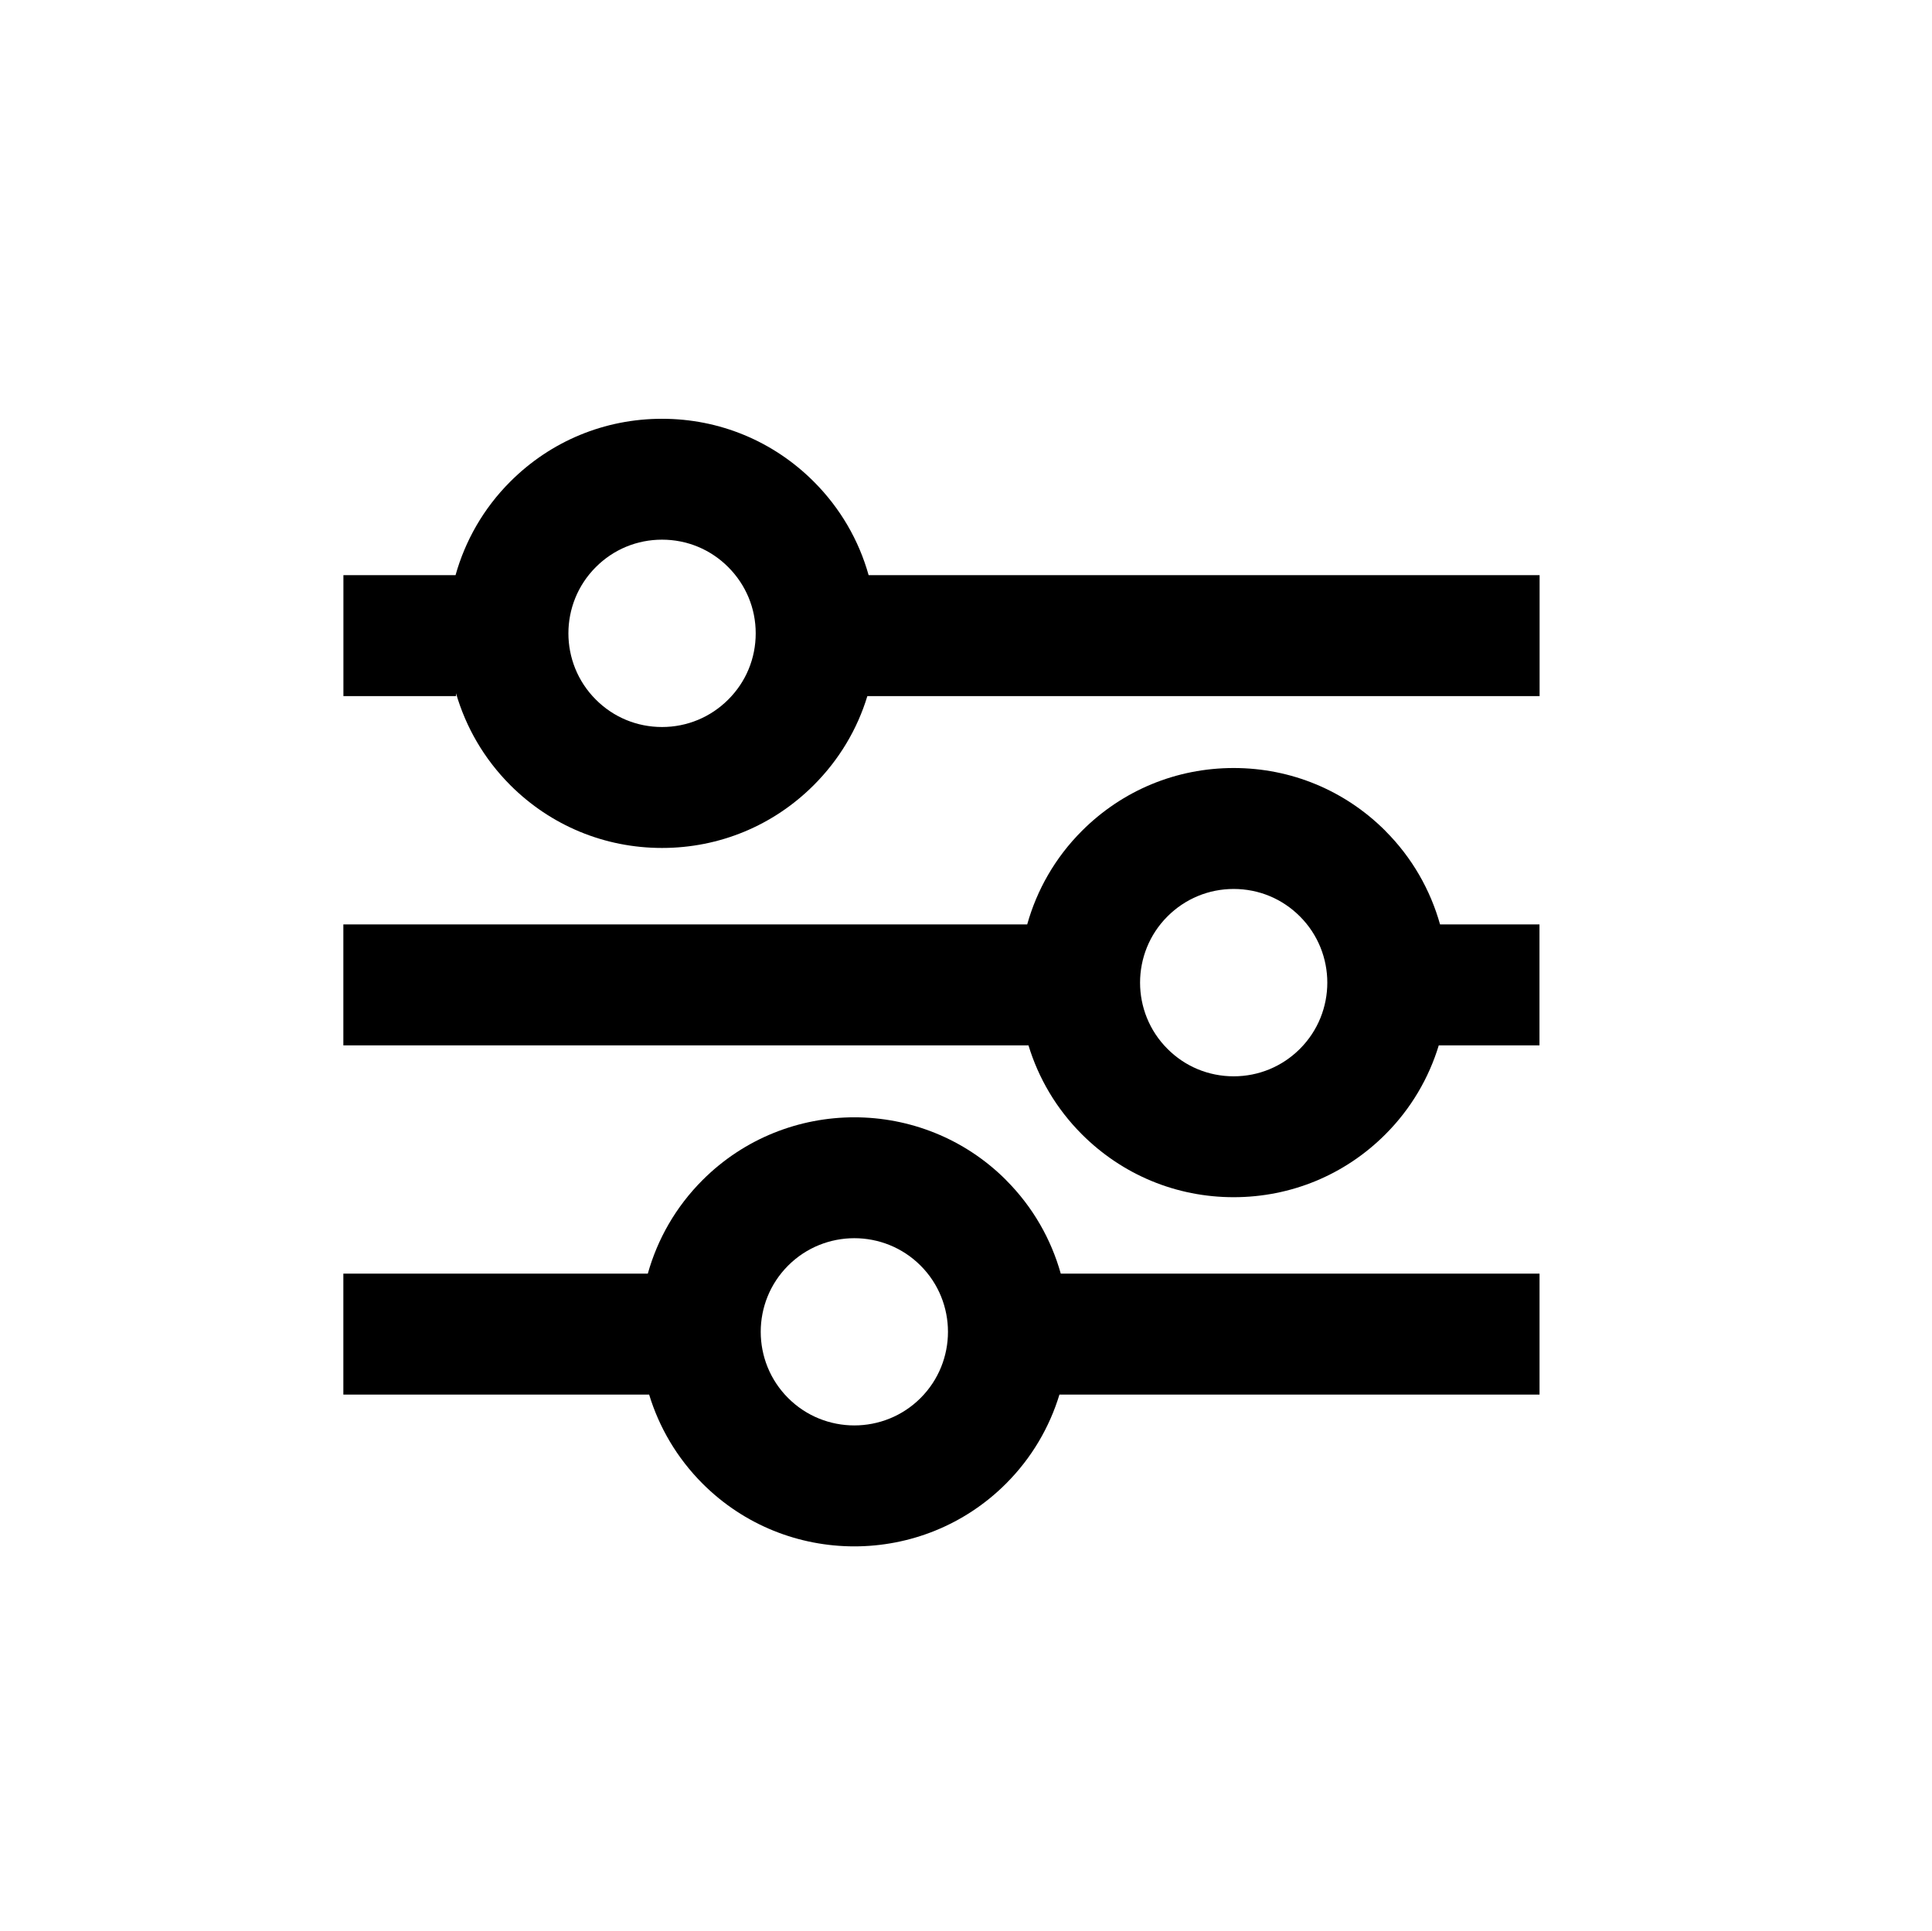
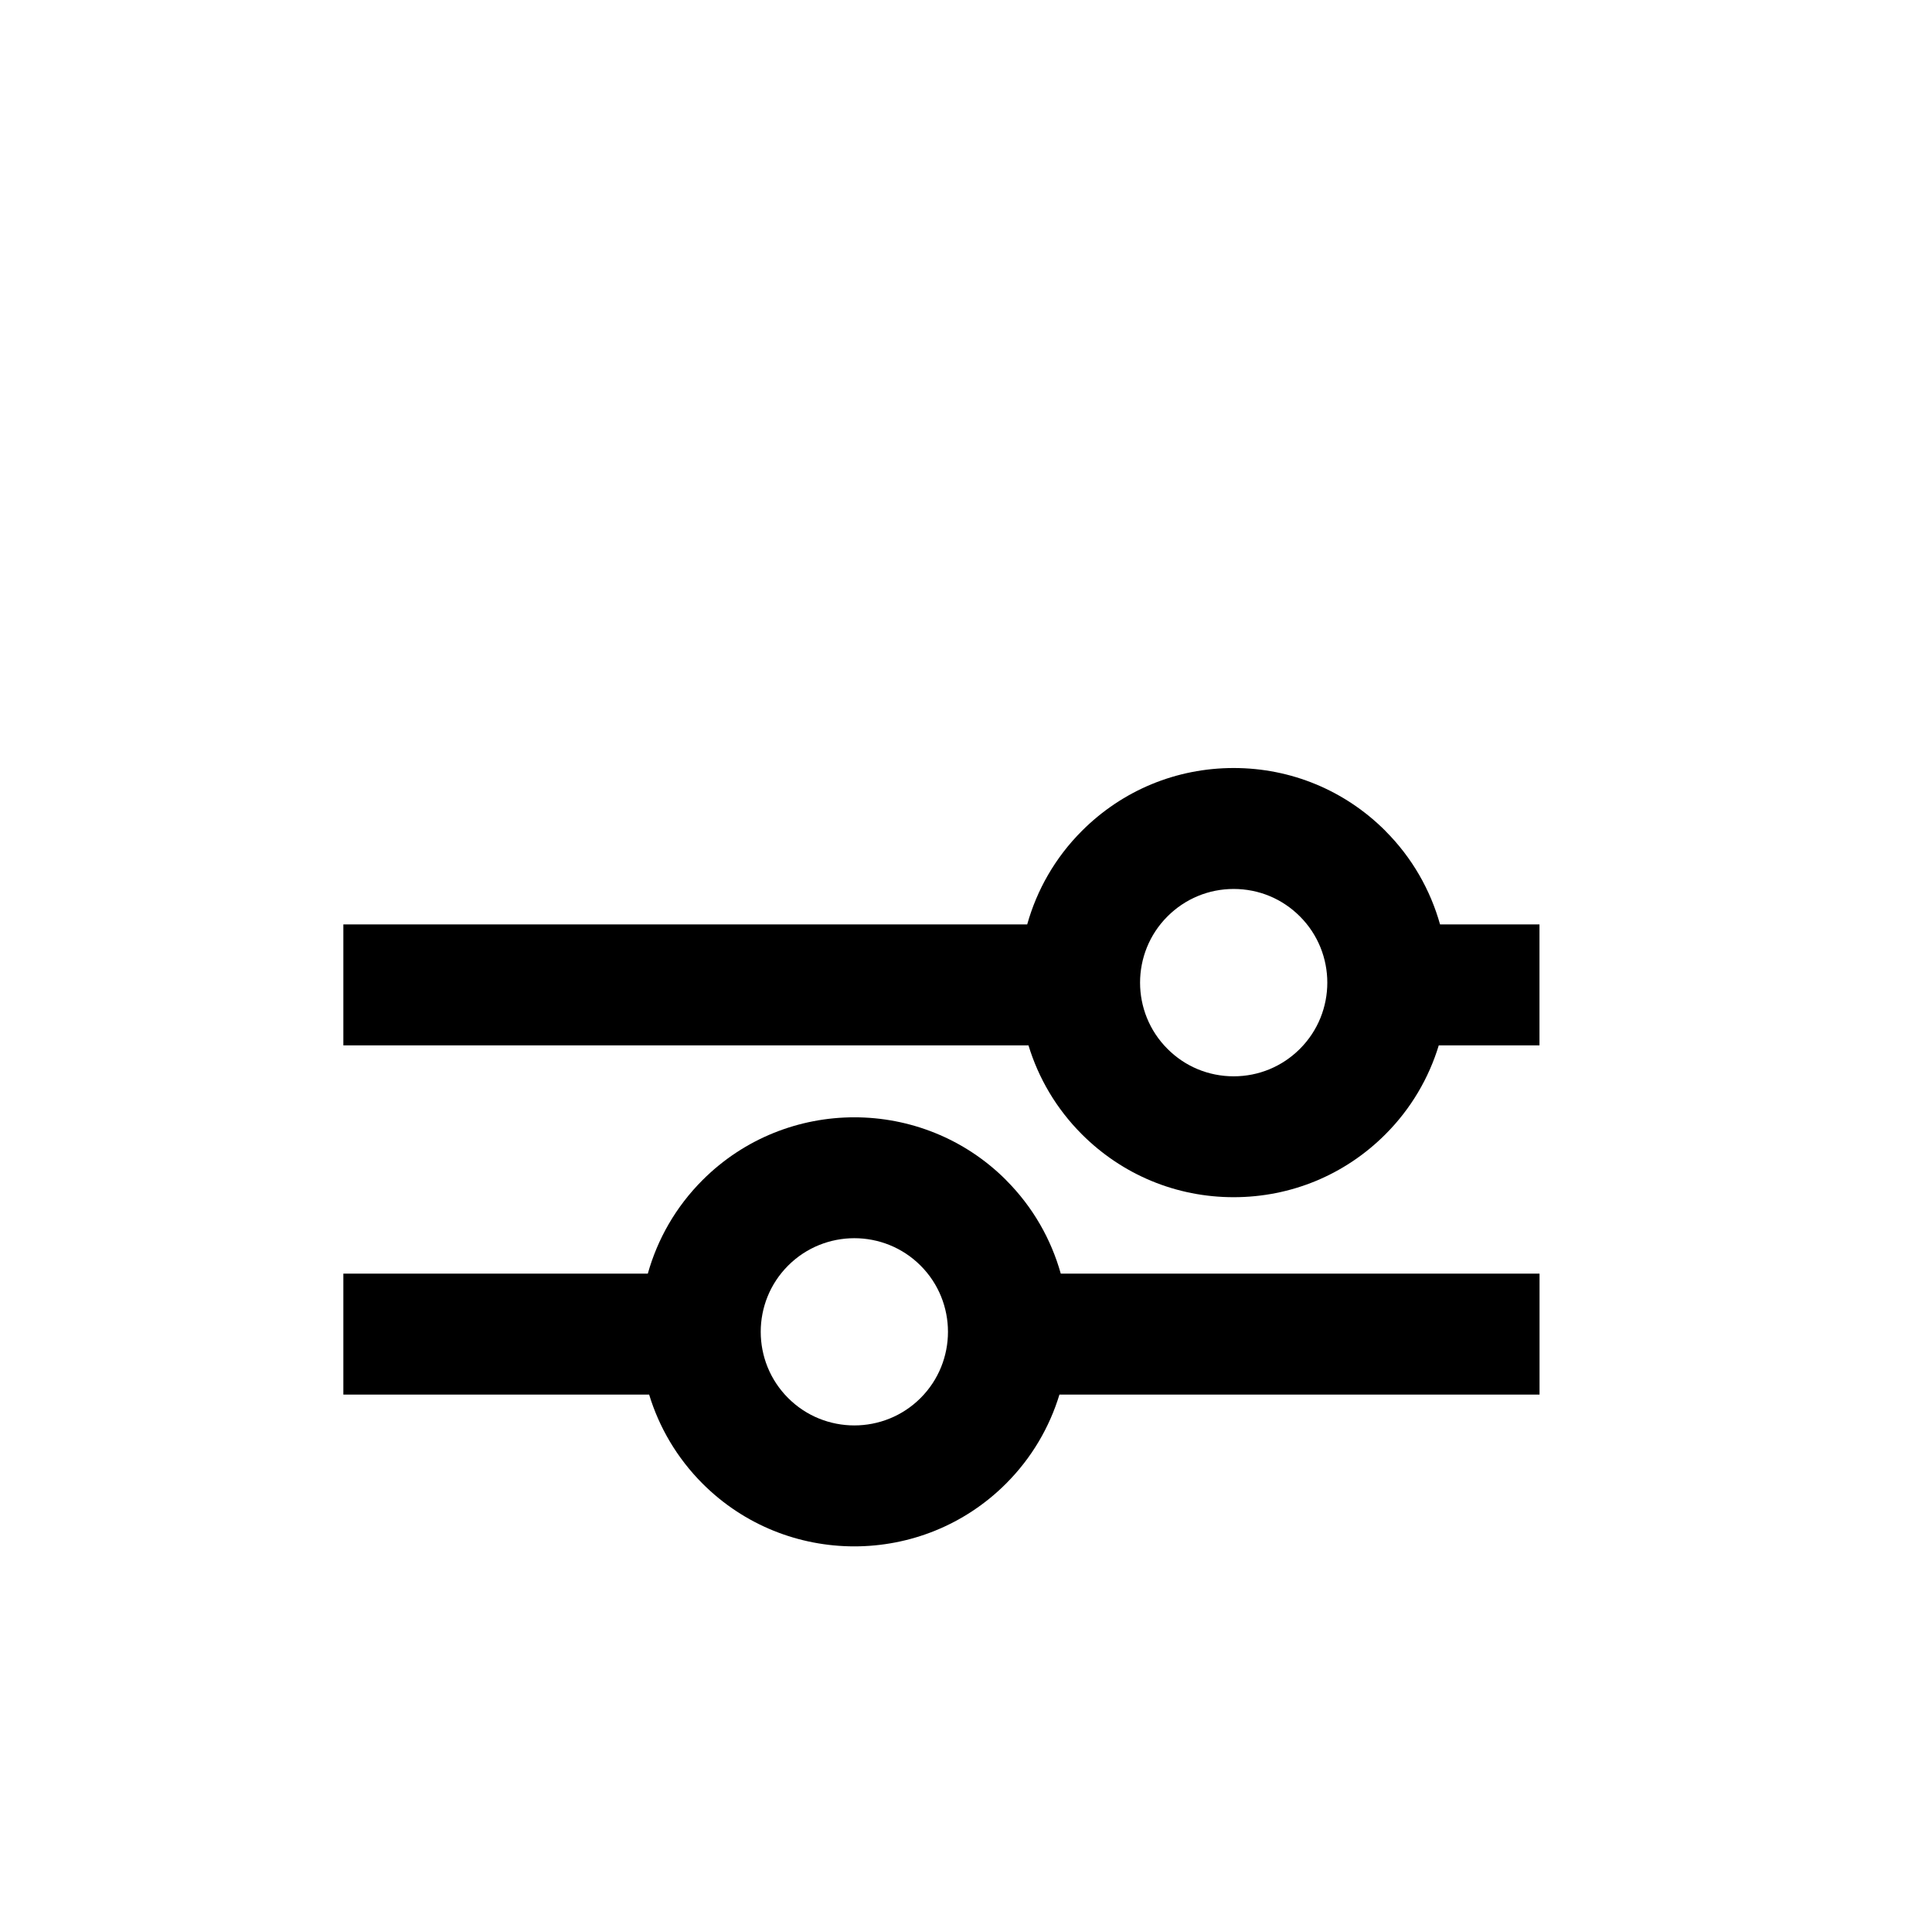
<svg xmlns="http://www.w3.org/2000/svg" id="Icon" viewBox="0 0 319.44 319.36">
-   <path d="m143.62,95.11c-1.62-5.79-4.7-11.1-9.07-15.47,0,0,0,0,0,0-6.7-6.7-15.61-10.39-25.09-10.39s-18.39,3.69-25.09,10.39c-4.45,4.45-7.46,9.8-9.05,15.47h-18.54v20h18.62v-.47c1.61,5.56,4.6,10.81,8.97,15.19,6.7,6.7,15.61,10.39,25.09,10.39s18.39-3.69,25.09-10.39c4.18-4.18,7.19-9.22,8.86-14.72h111.15v-20h-110.94Zm-23.21,20.57c-2.92,2.92-6.81,4.54-10.95,4.54s-8.03-1.61-10.95-4.54c-6.04-6.04-6.04-15.86,0-21.9,2.92-2.93,6.81-4.54,10.95-4.54s8.03,1.61,10.95,4.54h0c2.92,2.93,4.54,6.81,4.54,10.95s-1.61,8.03-4.54,10.95Z" />
  <path d="m229.07,137.4h0c-6.7-6.7-15.61-10.4-25.09-10.4s-18.39,3.69-25.09,10.39c-4.45,4.45-7.46,9.8-9.05,15.47H56.77v20h113.28c1.64,5.39,4.58,10.46,8.83,14.71,6.7,6.7,15.61,10.4,25.09,10.4s18.39-3.69,25.09-10.39c4.25-4.25,7.19-9.33,8.83-14.72h16.65v-20h-16.44c-1.59-5.67-4.6-11.02-9.05-15.47Zm-14.14,36.04c-2.92,2.92-6.81,4.54-10.95,4.54s-8.03-1.61-10.95-4.54c-6.04-6.04-6.04-15.86,0-21.9,2.92-2.92,6.81-4.54,10.95-4.54s8.03,1.61,10.95,4.54h0c6.04,6.04,6.04,15.86,0,21.9Z" />
  <path d="m166.35,195.14h0c-13.83-13.84-36.35-13.84-50.19,0-4.45,4.45-7.46,9.8-9.05,15.47h-50.34v20h50.56c1.64,5.39,4.58,10.46,8.83,14.72,6.92,6.92,16,10.38,25.09,10.38s18.17-3.46,25.09-10.38c4.25-4.25,7.19-9.33,8.83-14.72h79.38v-20h-79.16c-1.59-5.67-4.6-11.02-9.05-15.47Zm-14.14,36.04c-6.04,6.04-15.87,6.04-21.9,0-6.04-6.04-6.04-15.86,0-21.9,3.02-3.02,6.99-4.53,10.95-4.53s7.93,1.51,10.95,4.53c6.04,6.04,6.04,15.86,0,21.9Z" />
</svg>